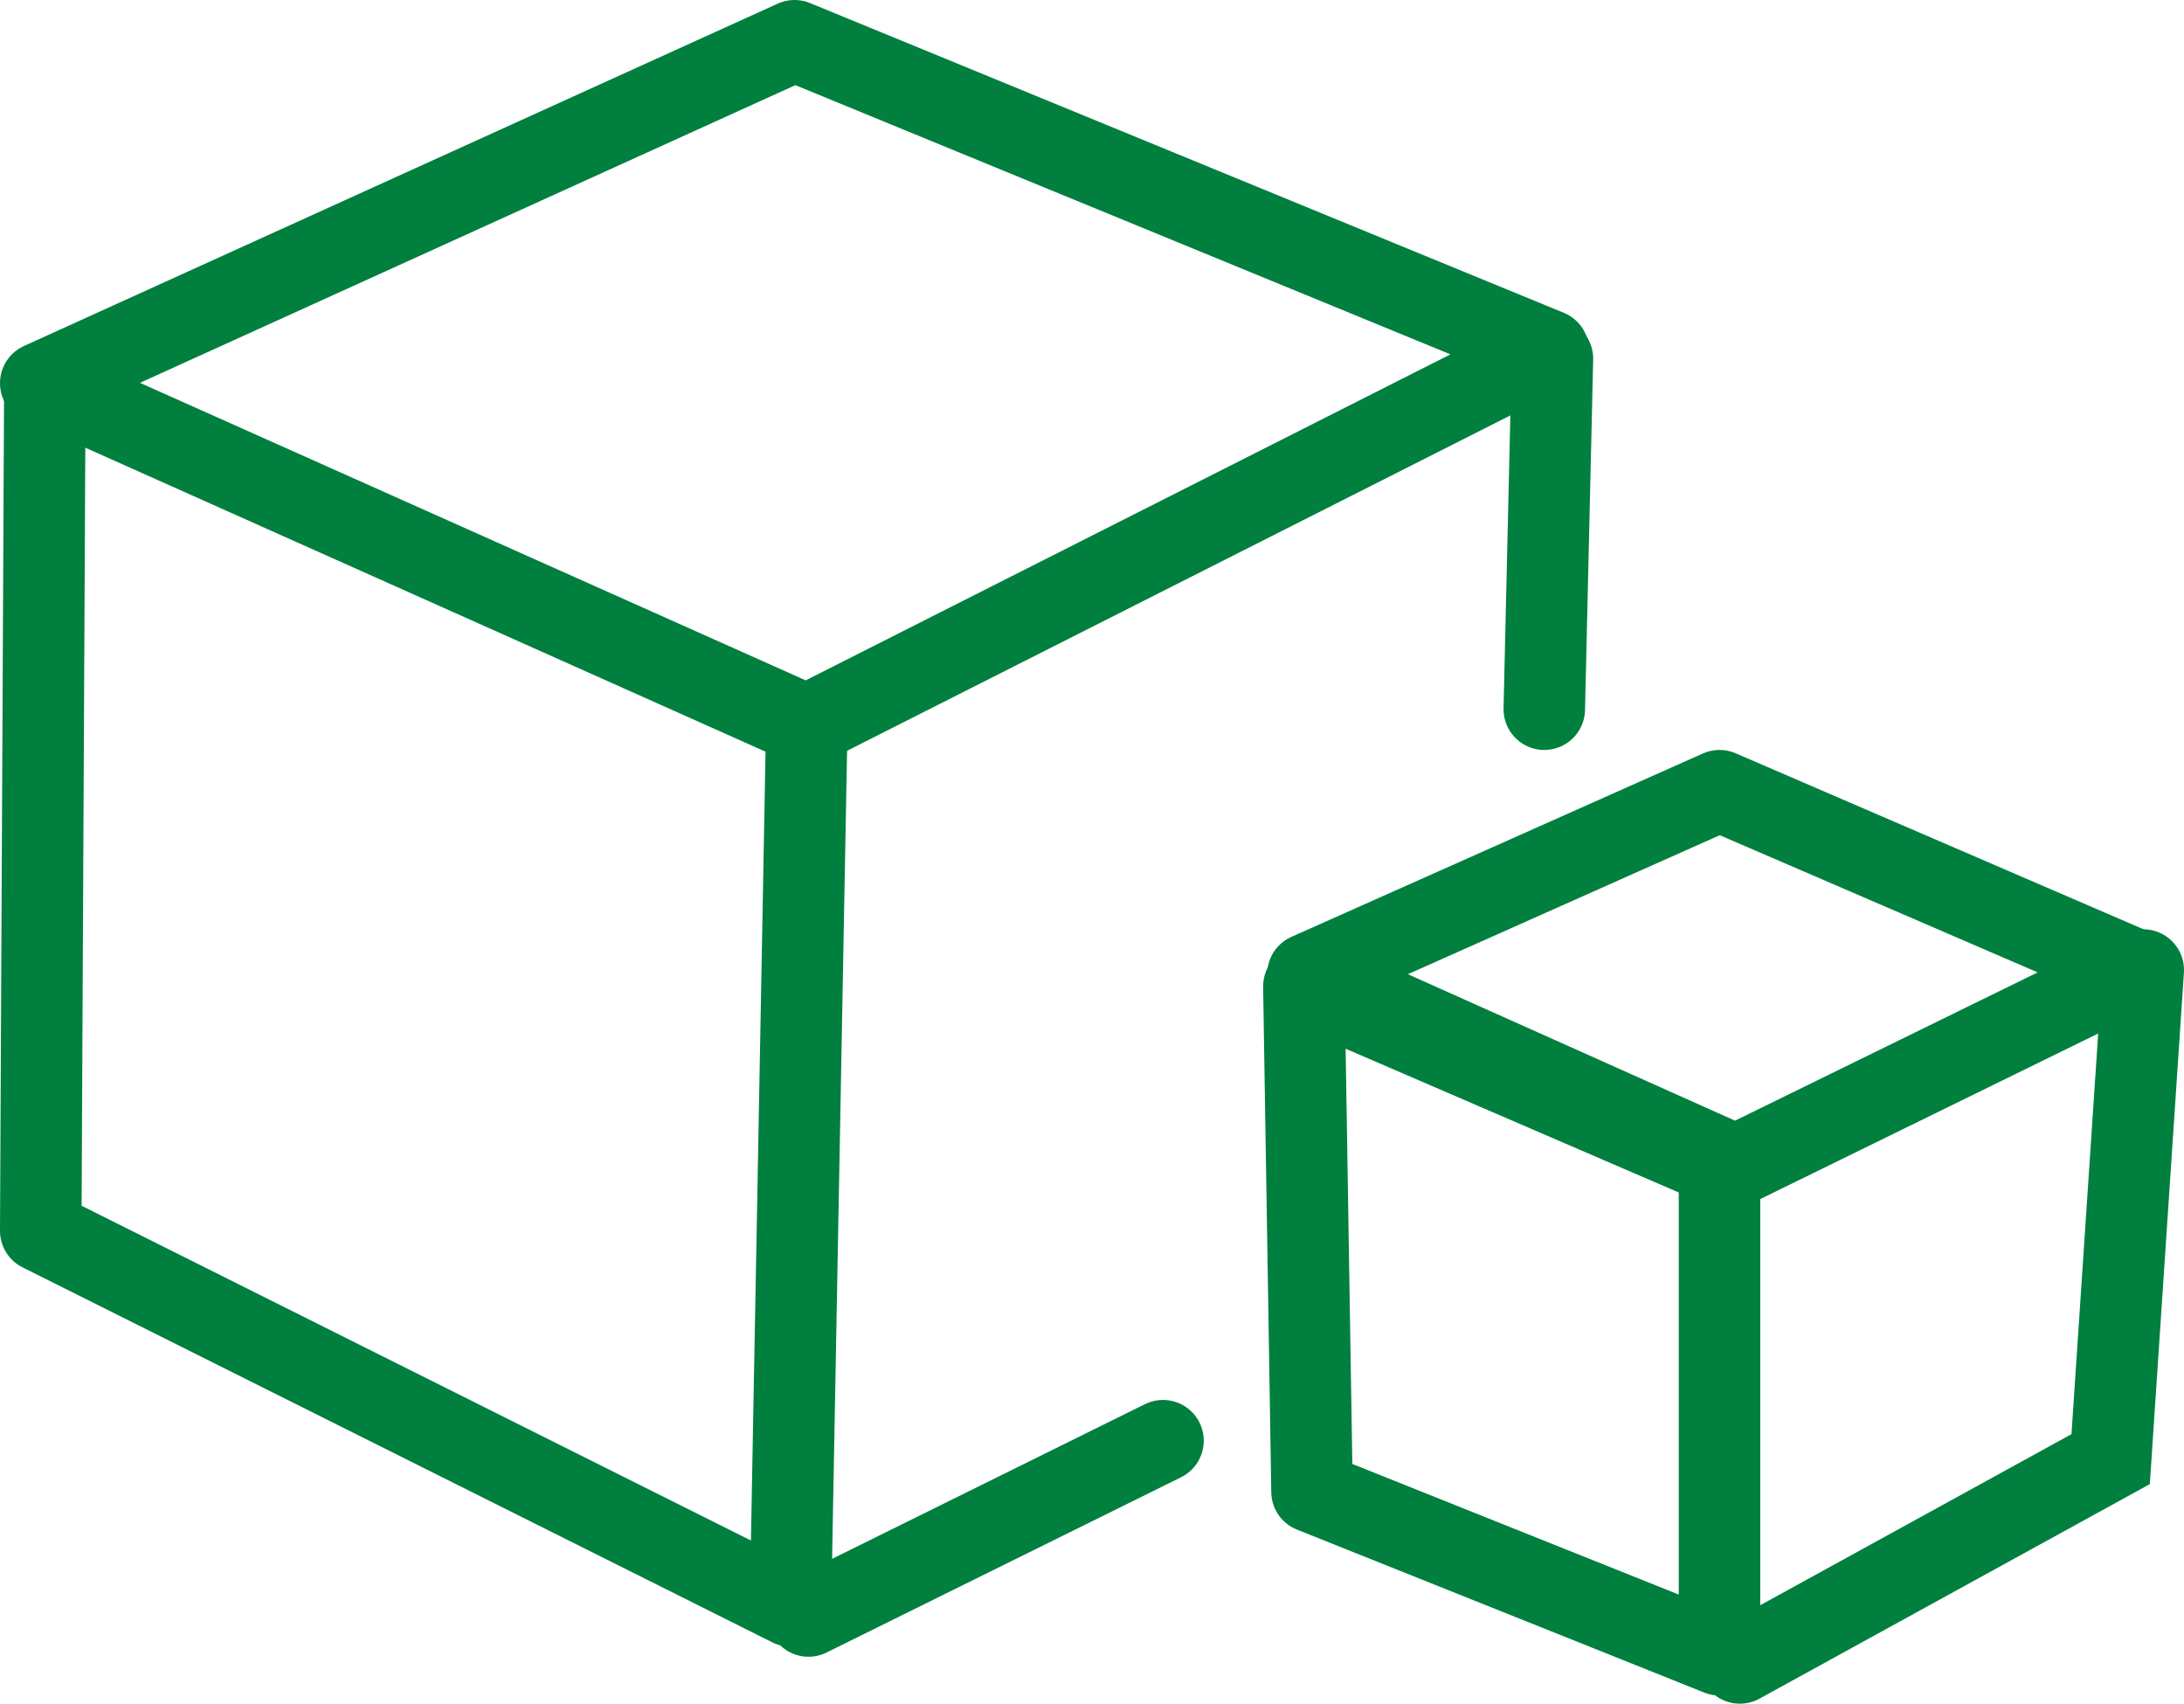
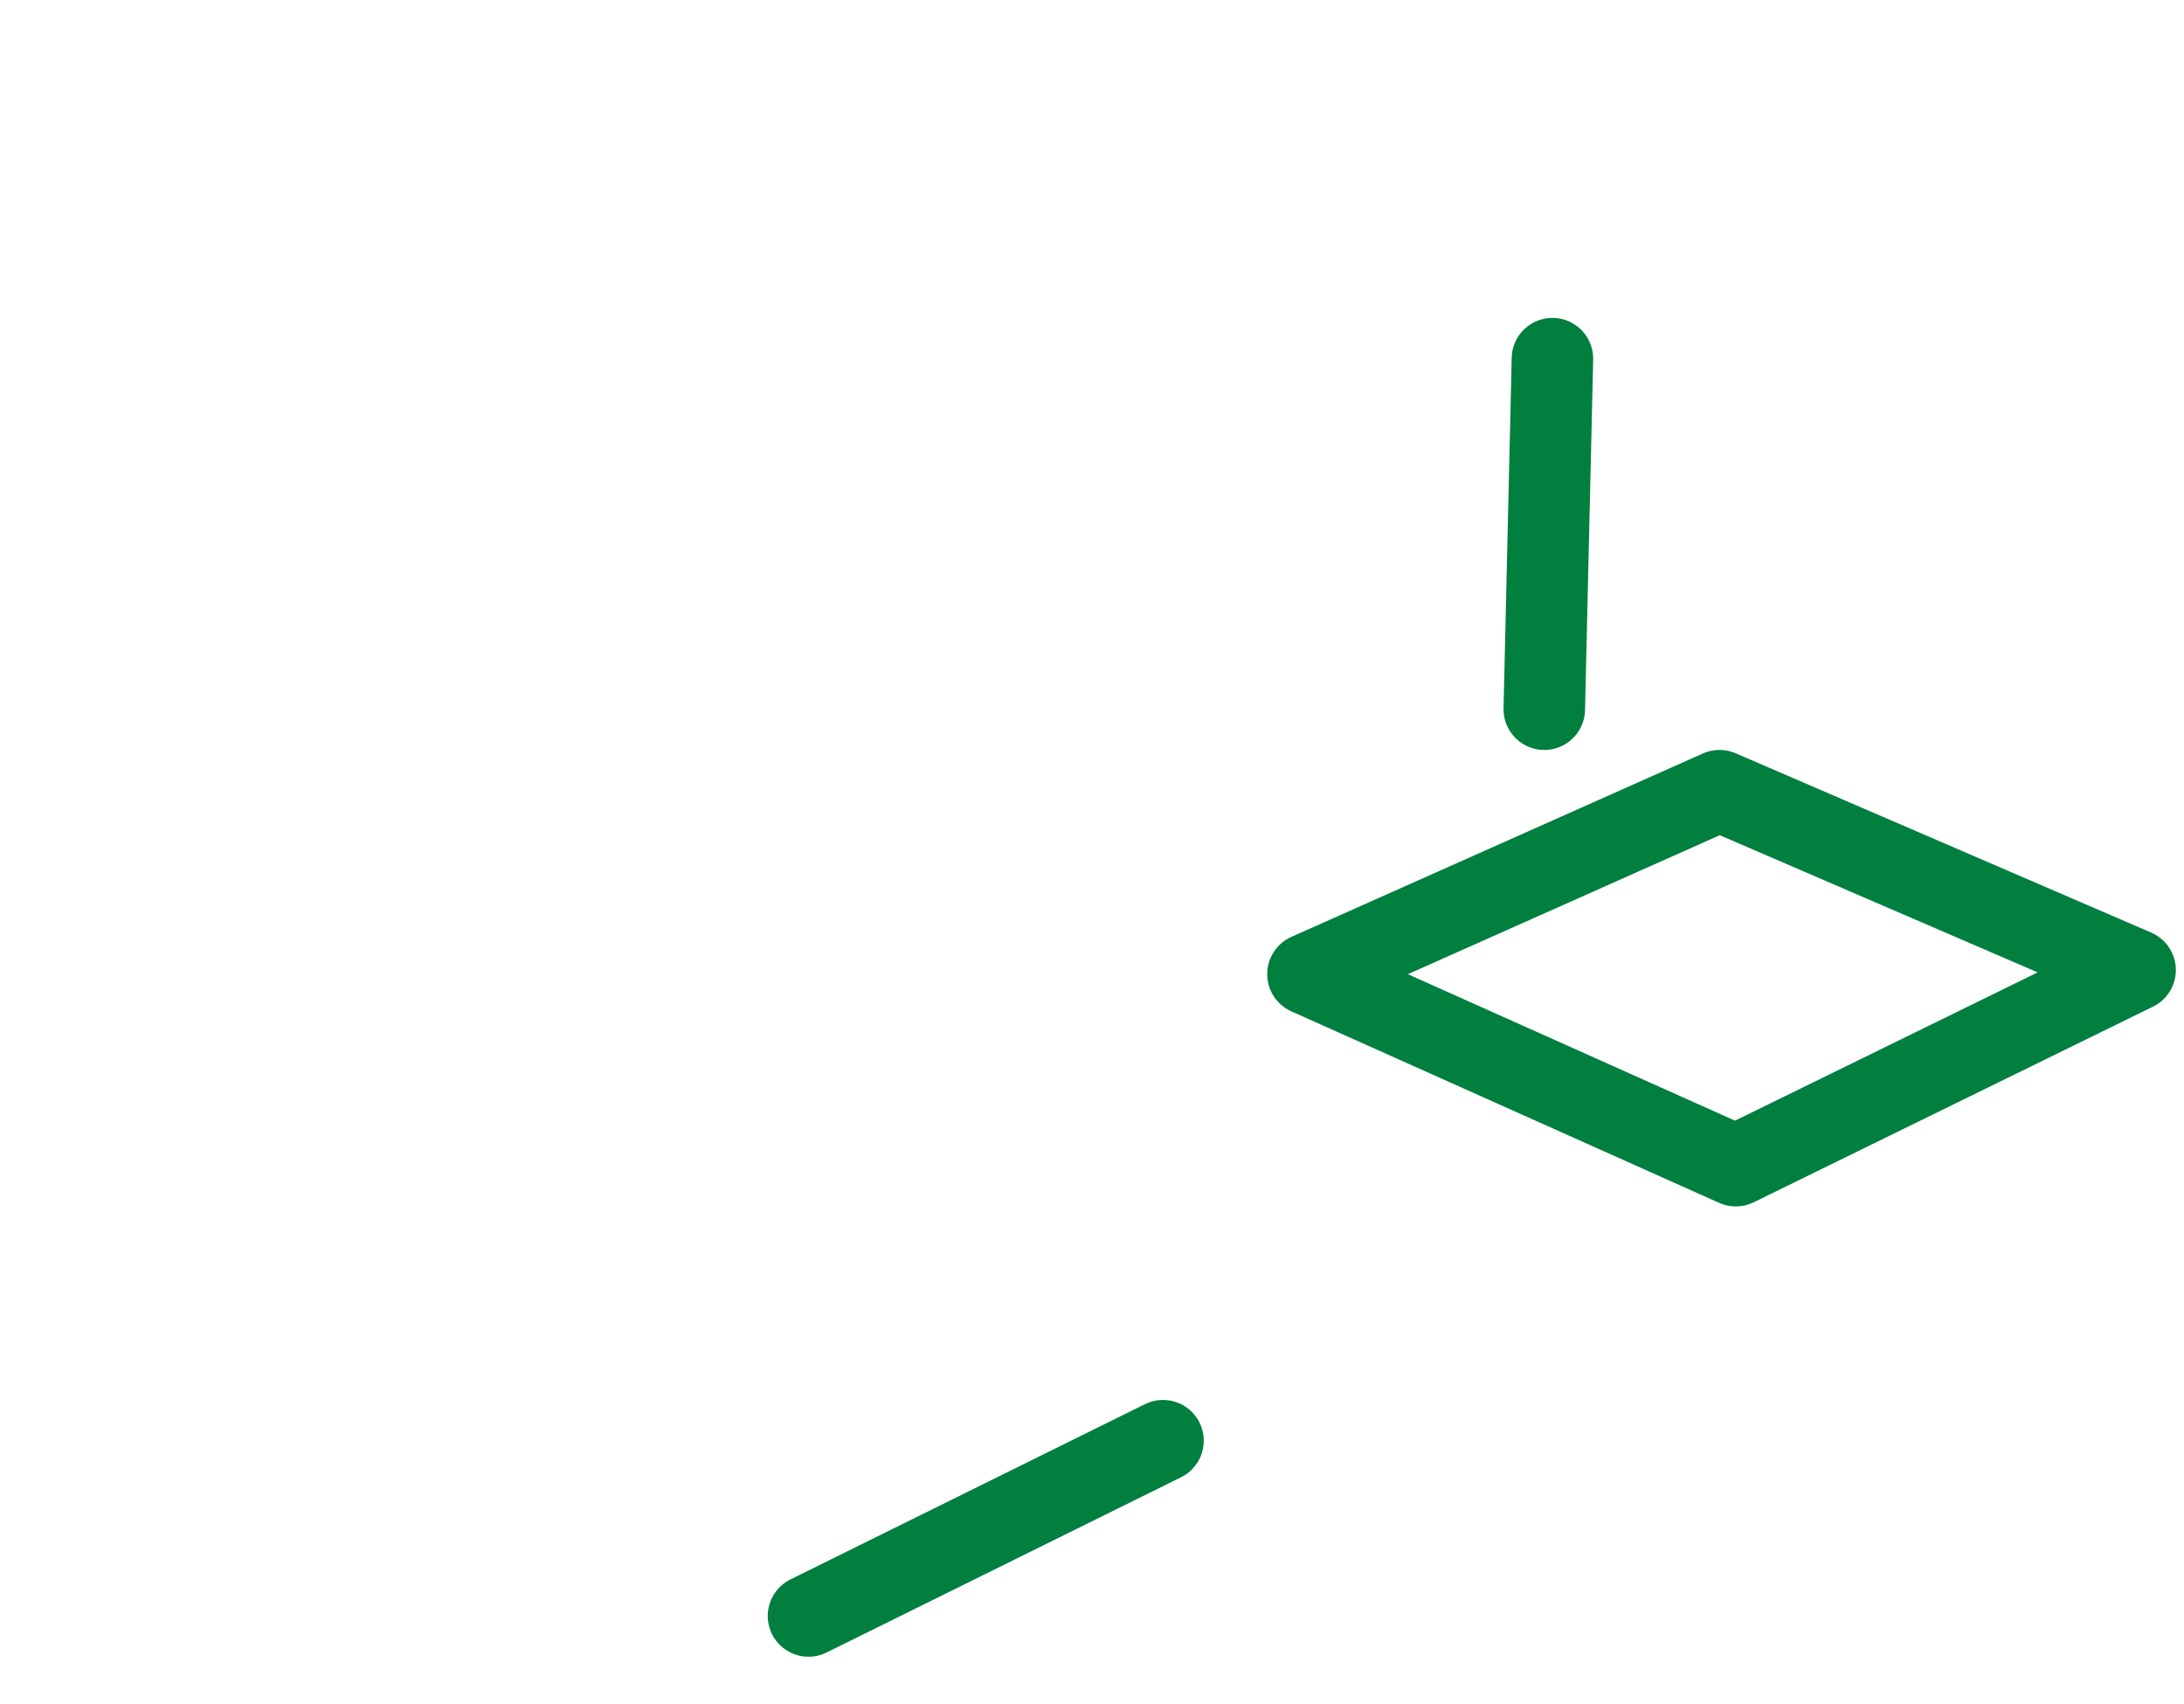
<svg xmlns="http://www.w3.org/2000/svg" id="Layer_1" data-name="Layer 1" viewBox="0 0 88.973 69.386">
  <title>moving</title>
  <g>
-     <polygon points="1.66 15.604 32.867 29.547 63.078 14.276 32.369 1.66 1.66 15.604" style="fill: none;stroke: #007f3e;stroke-linecap: round;stroke-linejoin: round;stroke-width: 3.32px" />
-     <polyline points="1.826 15.935 1.66 50.13 32.203 65.402 32.867 29.547" style="fill: none;stroke: #007f3e;stroke-linecap: round;stroke-linejoin: round;stroke-width: 3.32px" />
    <line x1="47.379" y1="58.676" x2="32.937" y2="65.814" style="fill: none;stroke: #007f3e;stroke-linecap: round;stroke-miterlimit: 10;stroke-width: 3.32px" />
    <line x1="62.912" y1="28.883" x2="63.244" y2="14.607" style="fill: none;stroke: #007f3e;stroke-linecap: round;stroke-miterlimit: 10;stroke-width: 3.32px" />
    <polygon points="53.284 39.673 70.05 32.203 86.981 39.507 70.714 47.474 53.284 39.673" style="fill: none;stroke: #007f3e;stroke-linecap: round;stroke-linejoin: round;stroke-width: 3.32px" />
-     <polygon points="53.45 60.754 53.118 40.171 70.05 47.474 70.05 67.394 53.45 60.754" style="fill: none;stroke: #007f3e;stroke-linecap: round;stroke-linejoin: round;stroke-width: 3.32px" />
-     <polyline points="70.88 67.726 85.985 59.426 87.313 39.507" style="fill: none;stroke: #007f3e;stroke-linecap: round;stroke-miterlimit: 10;stroke-width: 3.32px" />
  </g>
</svg>